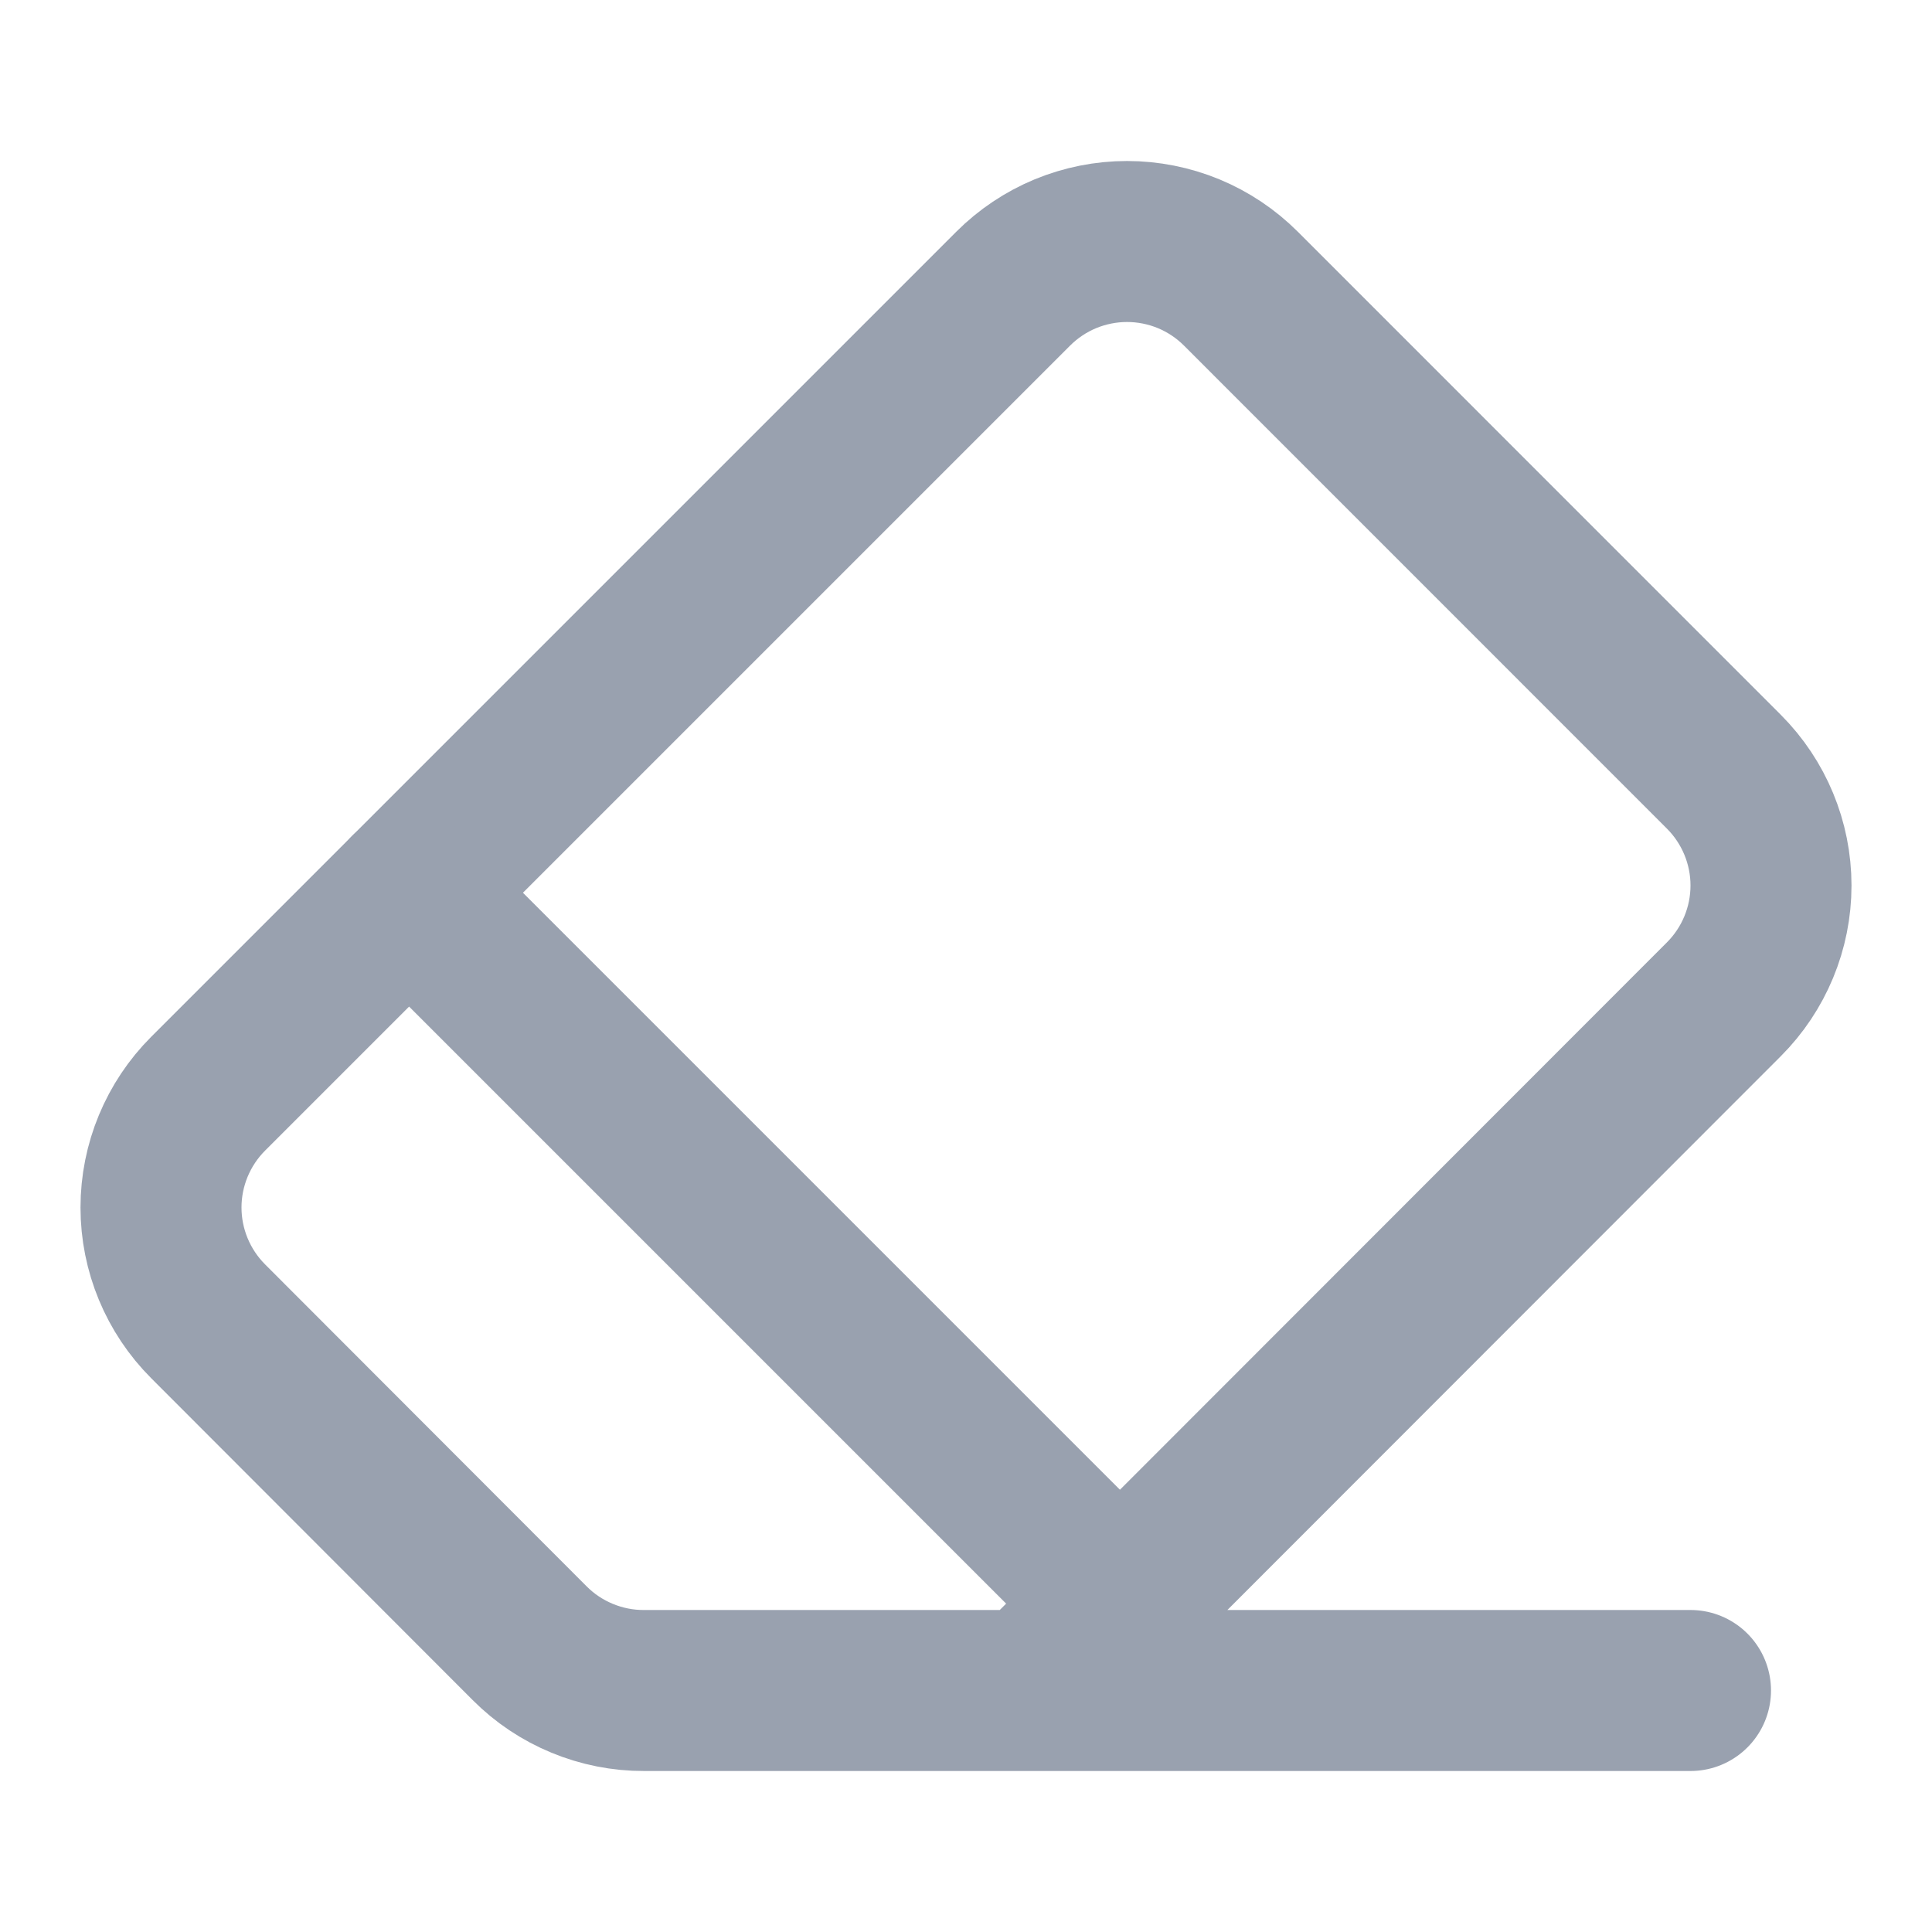
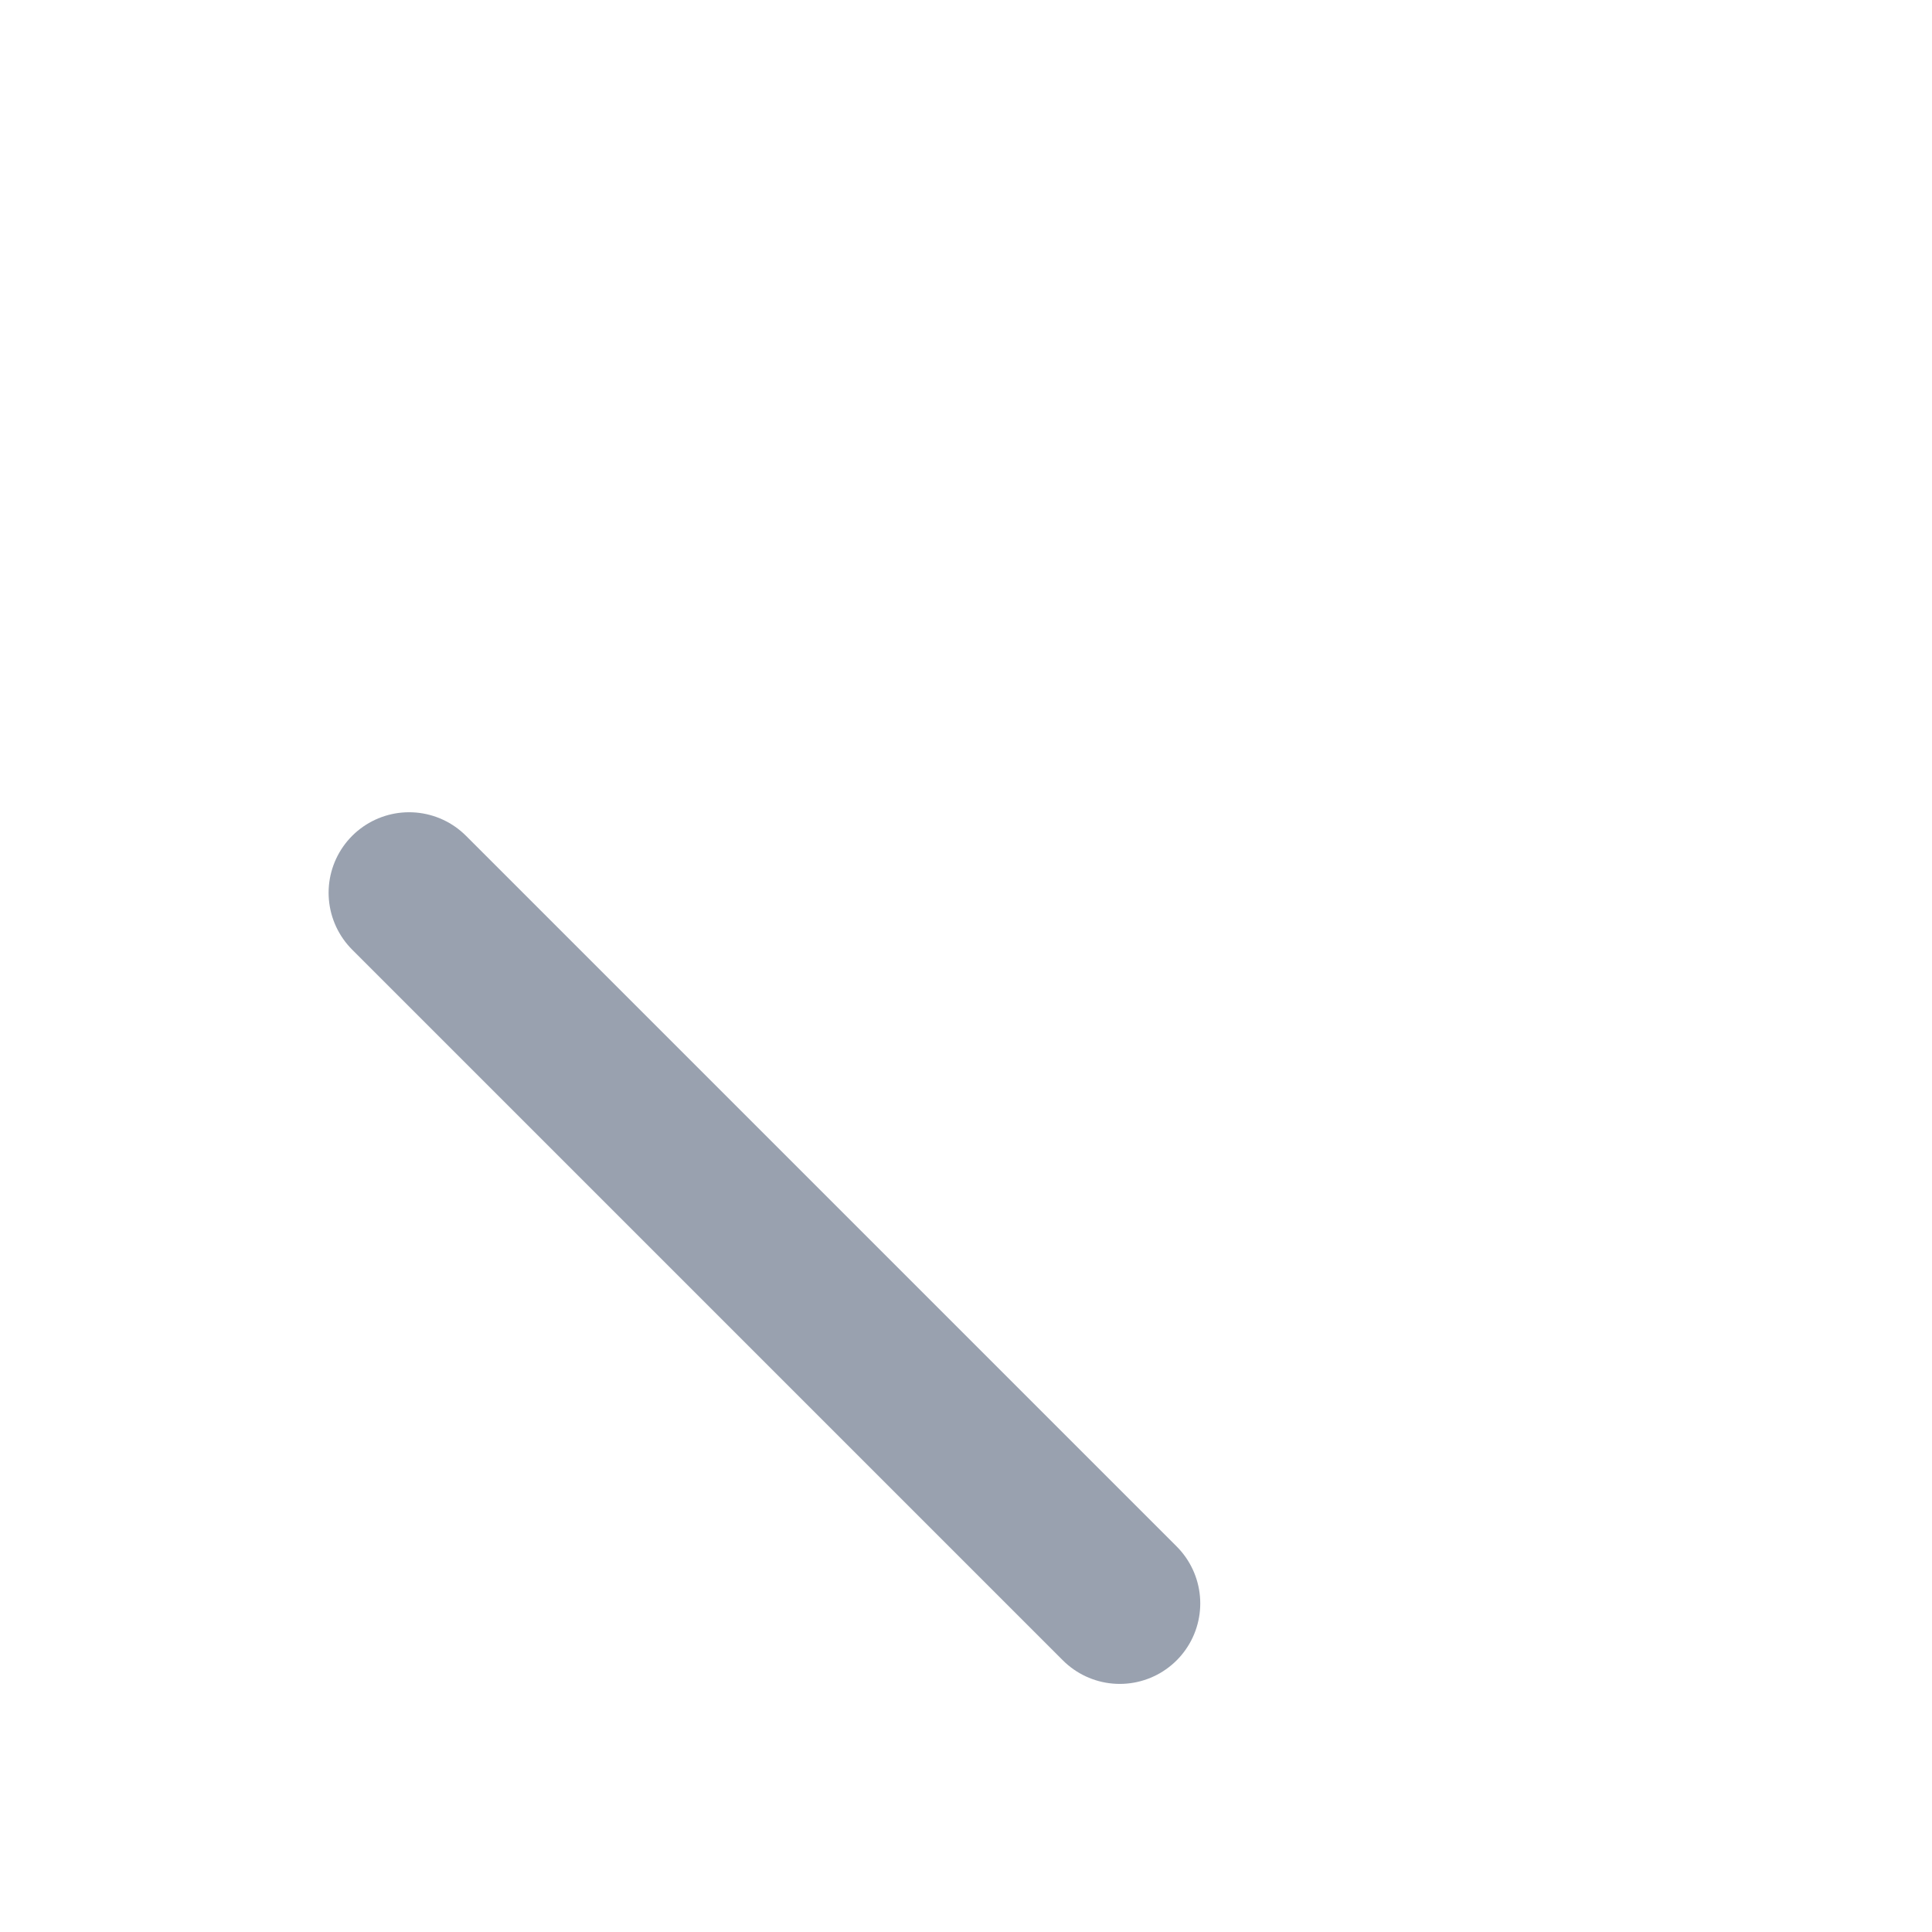
<svg xmlns="http://www.w3.org/2000/svg" width="24" height="24" viewBox="0 0 24 24" fill="none">
-   <path d="M21 21H8C7.736 21.001 7.475 20.949 7.231 20.848C6.988 20.748 6.766 20.6 6.58 20.413L2.586 16.414C2.211 16.039 2 15.53 2 15C2 14.47 2.211 13.961 2.586 13.586L12.586 3.586C12.772 3.4 12.992 3.253 13.235 3.152C13.478 3.052 13.738 3 14 3C14.263 3 14.523 3.052 14.766 3.152C15.009 3.253 15.229 3.4 15.415 3.586L21.414 9.586C21.789 9.961 22 10.47 22 11C22 11.53 21.789 12.039 21.414 12.414L12.834 21" stroke="#99A1AF" stroke-width="2" stroke-linecap="round" stroke-linejoin="round" />
  <path d="M5.082 11.09L13.91 19.918" stroke="#99A1AF" stroke-width="2" stroke-linecap="round" stroke-linejoin="round" />
</svg>